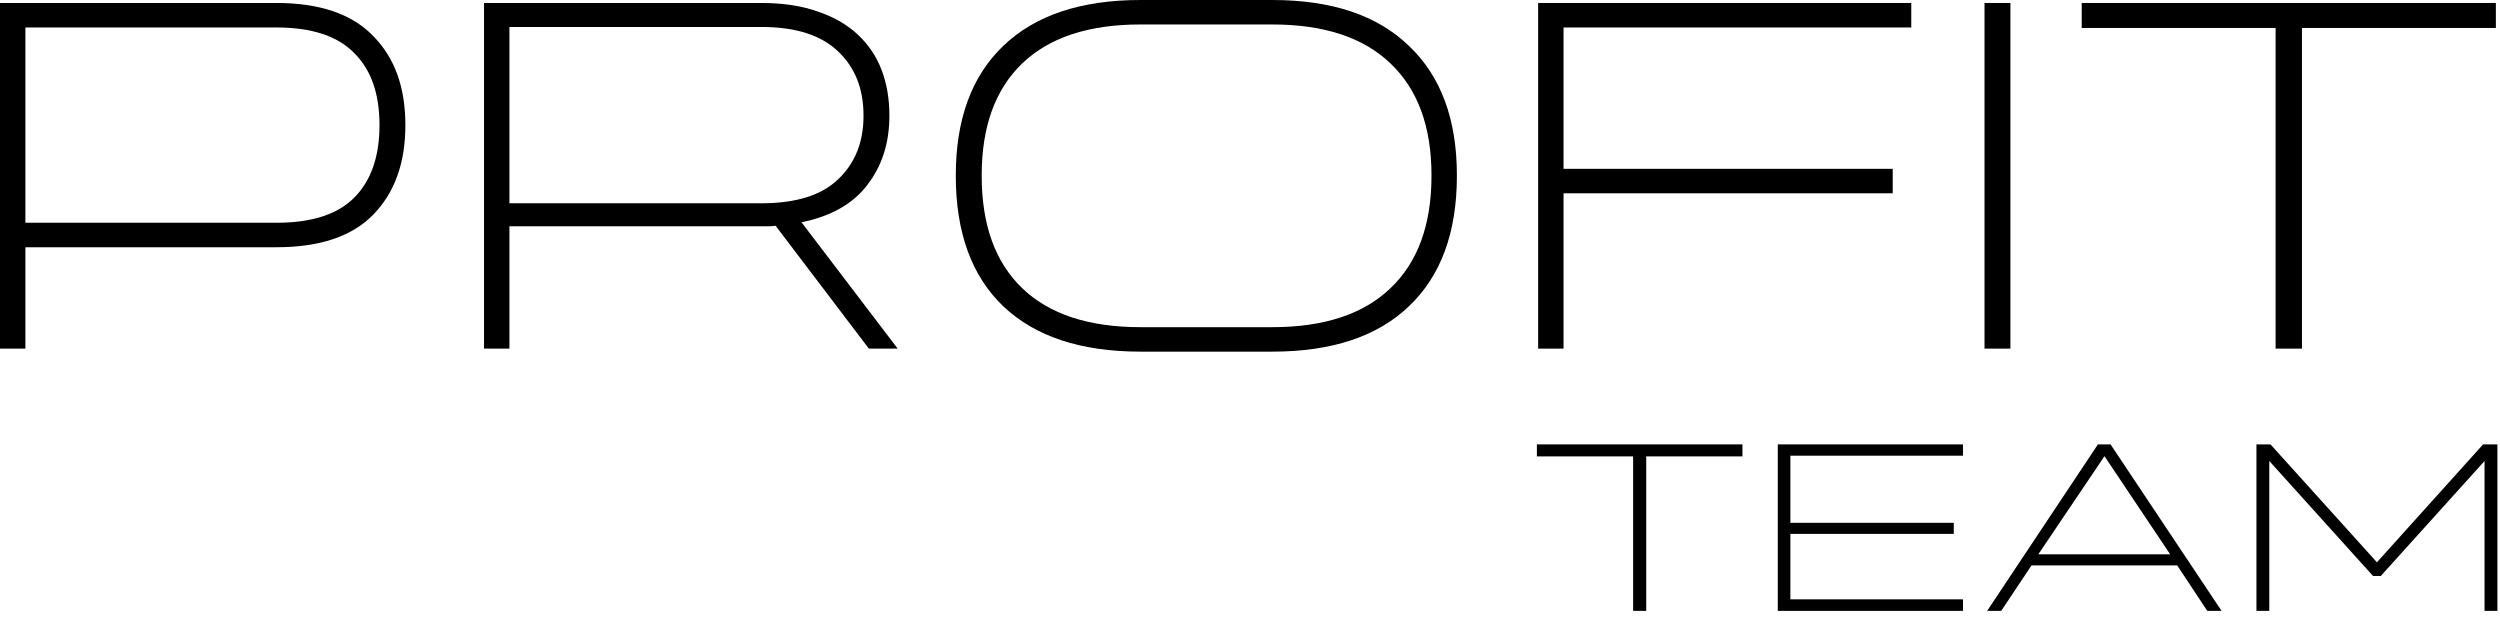
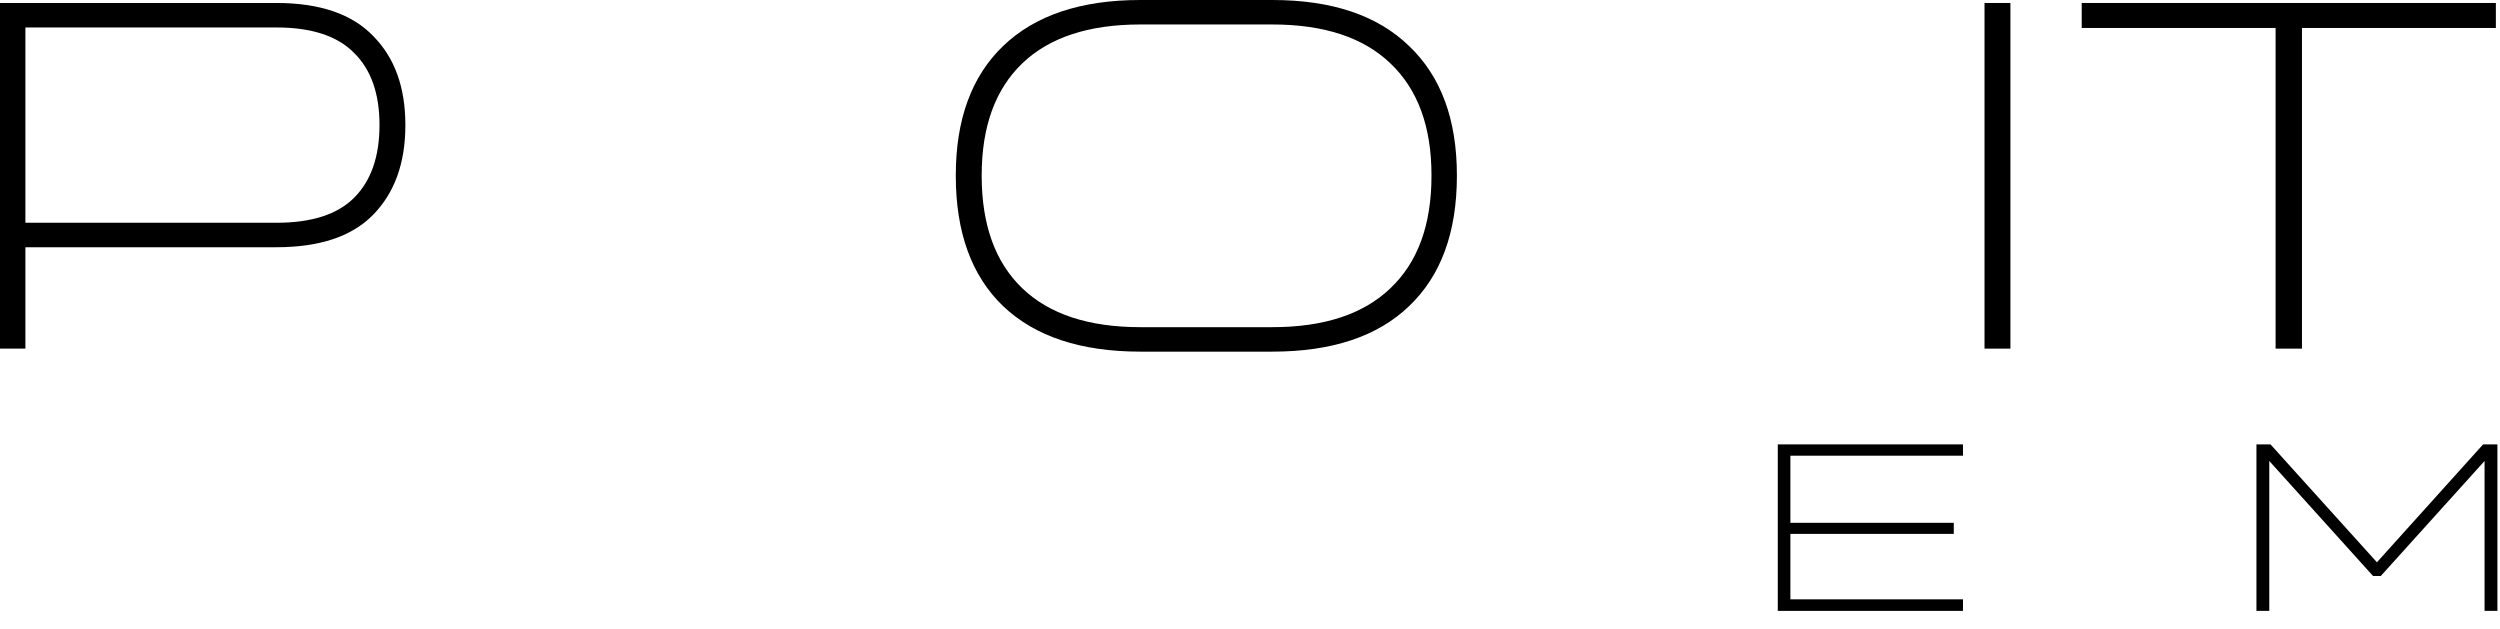
<svg xmlns="http://www.w3.org/2000/svg" width="151" height="38" viewBox="0 0 151 38" fill="none">
  <g clip-path="url(#clip0_253_5428)">
    <path d="M16.696 0.18C19.312 0.18 21.259 0.844 22.537 2.172C23.835 3.479 24.484 5.269 24.484 7.542V7.572C24.484 9.845 23.835 11.645 22.537 12.972C21.259 14.279 19.312 14.933 16.696 14.933H1.534V21.057H0V0.18H16.696ZM1.534 13.455H16.696C18.82 13.455 20.384 12.952 21.387 11.946C22.409 10.921 22.921 9.462 22.921 7.572V7.542C22.921 5.651 22.409 4.203 21.387 3.197C20.384 2.172 18.82 1.659 16.696 1.659H1.534V13.455Z" fill="black" />
-     <path d="M54.221 21.057H52.48L46.846 13.636C46.708 13.656 46.571 13.666 46.433 13.666C46.295 13.666 46.148 13.666 45.991 13.666H30.769V21.057H29.235V0.18H45.991C47.288 0.18 48.419 0.351 49.383 0.693C50.346 1.015 51.153 1.478 51.802 2.081C52.451 2.684 52.933 3.398 53.247 4.223C53.562 5.048 53.719 5.963 53.719 6.968V6.999C53.719 8.628 53.277 10.015 52.392 11.162C51.526 12.308 50.199 13.063 48.409 13.425L54.221 21.057ZM30.769 12.278H45.991C48.075 12.278 49.619 11.796 50.622 10.83C51.644 9.865 52.156 8.588 52.156 6.999V6.968C52.156 5.359 51.644 4.072 50.622 3.107C49.599 2.121 48.055 1.629 45.991 1.629H30.769V12.278Z" fill="black" />
    <path d="M76.846 0C80.444 0 83.198 0.925 85.105 2.776C87.032 4.606 87.996 7.21 87.996 10.589V10.62C87.996 14.039 87.032 16.663 85.105 18.494C83.198 20.324 80.444 21.239 76.846 21.239H68.881C65.282 21.239 62.519 20.324 60.592 18.494C58.684 16.663 57.73 14.039 57.73 10.62V10.589C57.73 7.21 58.684 4.606 60.592 2.776C62.519 0.925 65.282 0 68.881 0H76.846ZM76.846 19.761C79.972 19.761 82.352 18.976 83.984 17.408C85.636 15.839 86.462 13.576 86.462 10.62V10.589C86.462 7.653 85.636 5.4 83.984 3.831C82.352 2.263 79.972 1.478 76.846 1.478H68.881C65.754 1.478 63.374 2.263 61.742 3.831C60.11 5.4 59.294 7.653 59.294 10.589V10.62C59.294 13.576 60.11 15.839 61.742 17.408C63.374 18.976 65.754 19.761 68.881 19.761H76.846Z" fill="black" />
-     <path d="M92.904 0.18H115.441V1.659H94.438V10.197H114.32V11.675H94.438V21.057H92.904V0.18Z" fill="black" />
    <path d="M119.865 21.057V0.18H121.429V21.057H119.865Z" fill="black" />
    <path d="M150.75 0.18V1.689H139.039V21.057H137.446V1.689H125.735V0.18H150.75Z" fill="black" />
-     <path d="M105.244 26.841V27.567H99.432V36.897H98.641V27.567H92.828V26.841H105.244Z" fill="black" />
    <path d="M118.564 26.841V27.524H108.139V31.578H118.008V32.247H108.139V36.2H118.564V36.897H107.378V26.841H118.564Z" fill="black" />
-     <path d="M120.024 36.897L126.715 26.841H127.477L134.183 36.897H133.319L131.503 34.151H122.703L120.873 36.897H120.024ZM131.079 33.482L127.111 27.553L123.113 33.482H131.079Z" fill="black" />
    <path d="M136.289 36.897V26.841H137.138L143.566 33.962L149.979 26.841H150.843V36.897H150.067V27.844L143.799 34.79H143.332L137.065 27.844V36.897H136.289Z" fill="black" />
  </g>
  <defs>
    <clipPath id="clip0_253_5428">
      <rect width="150.846" height="37.712" fill="white" />
    </clipPath>
  </defs>
</svg>